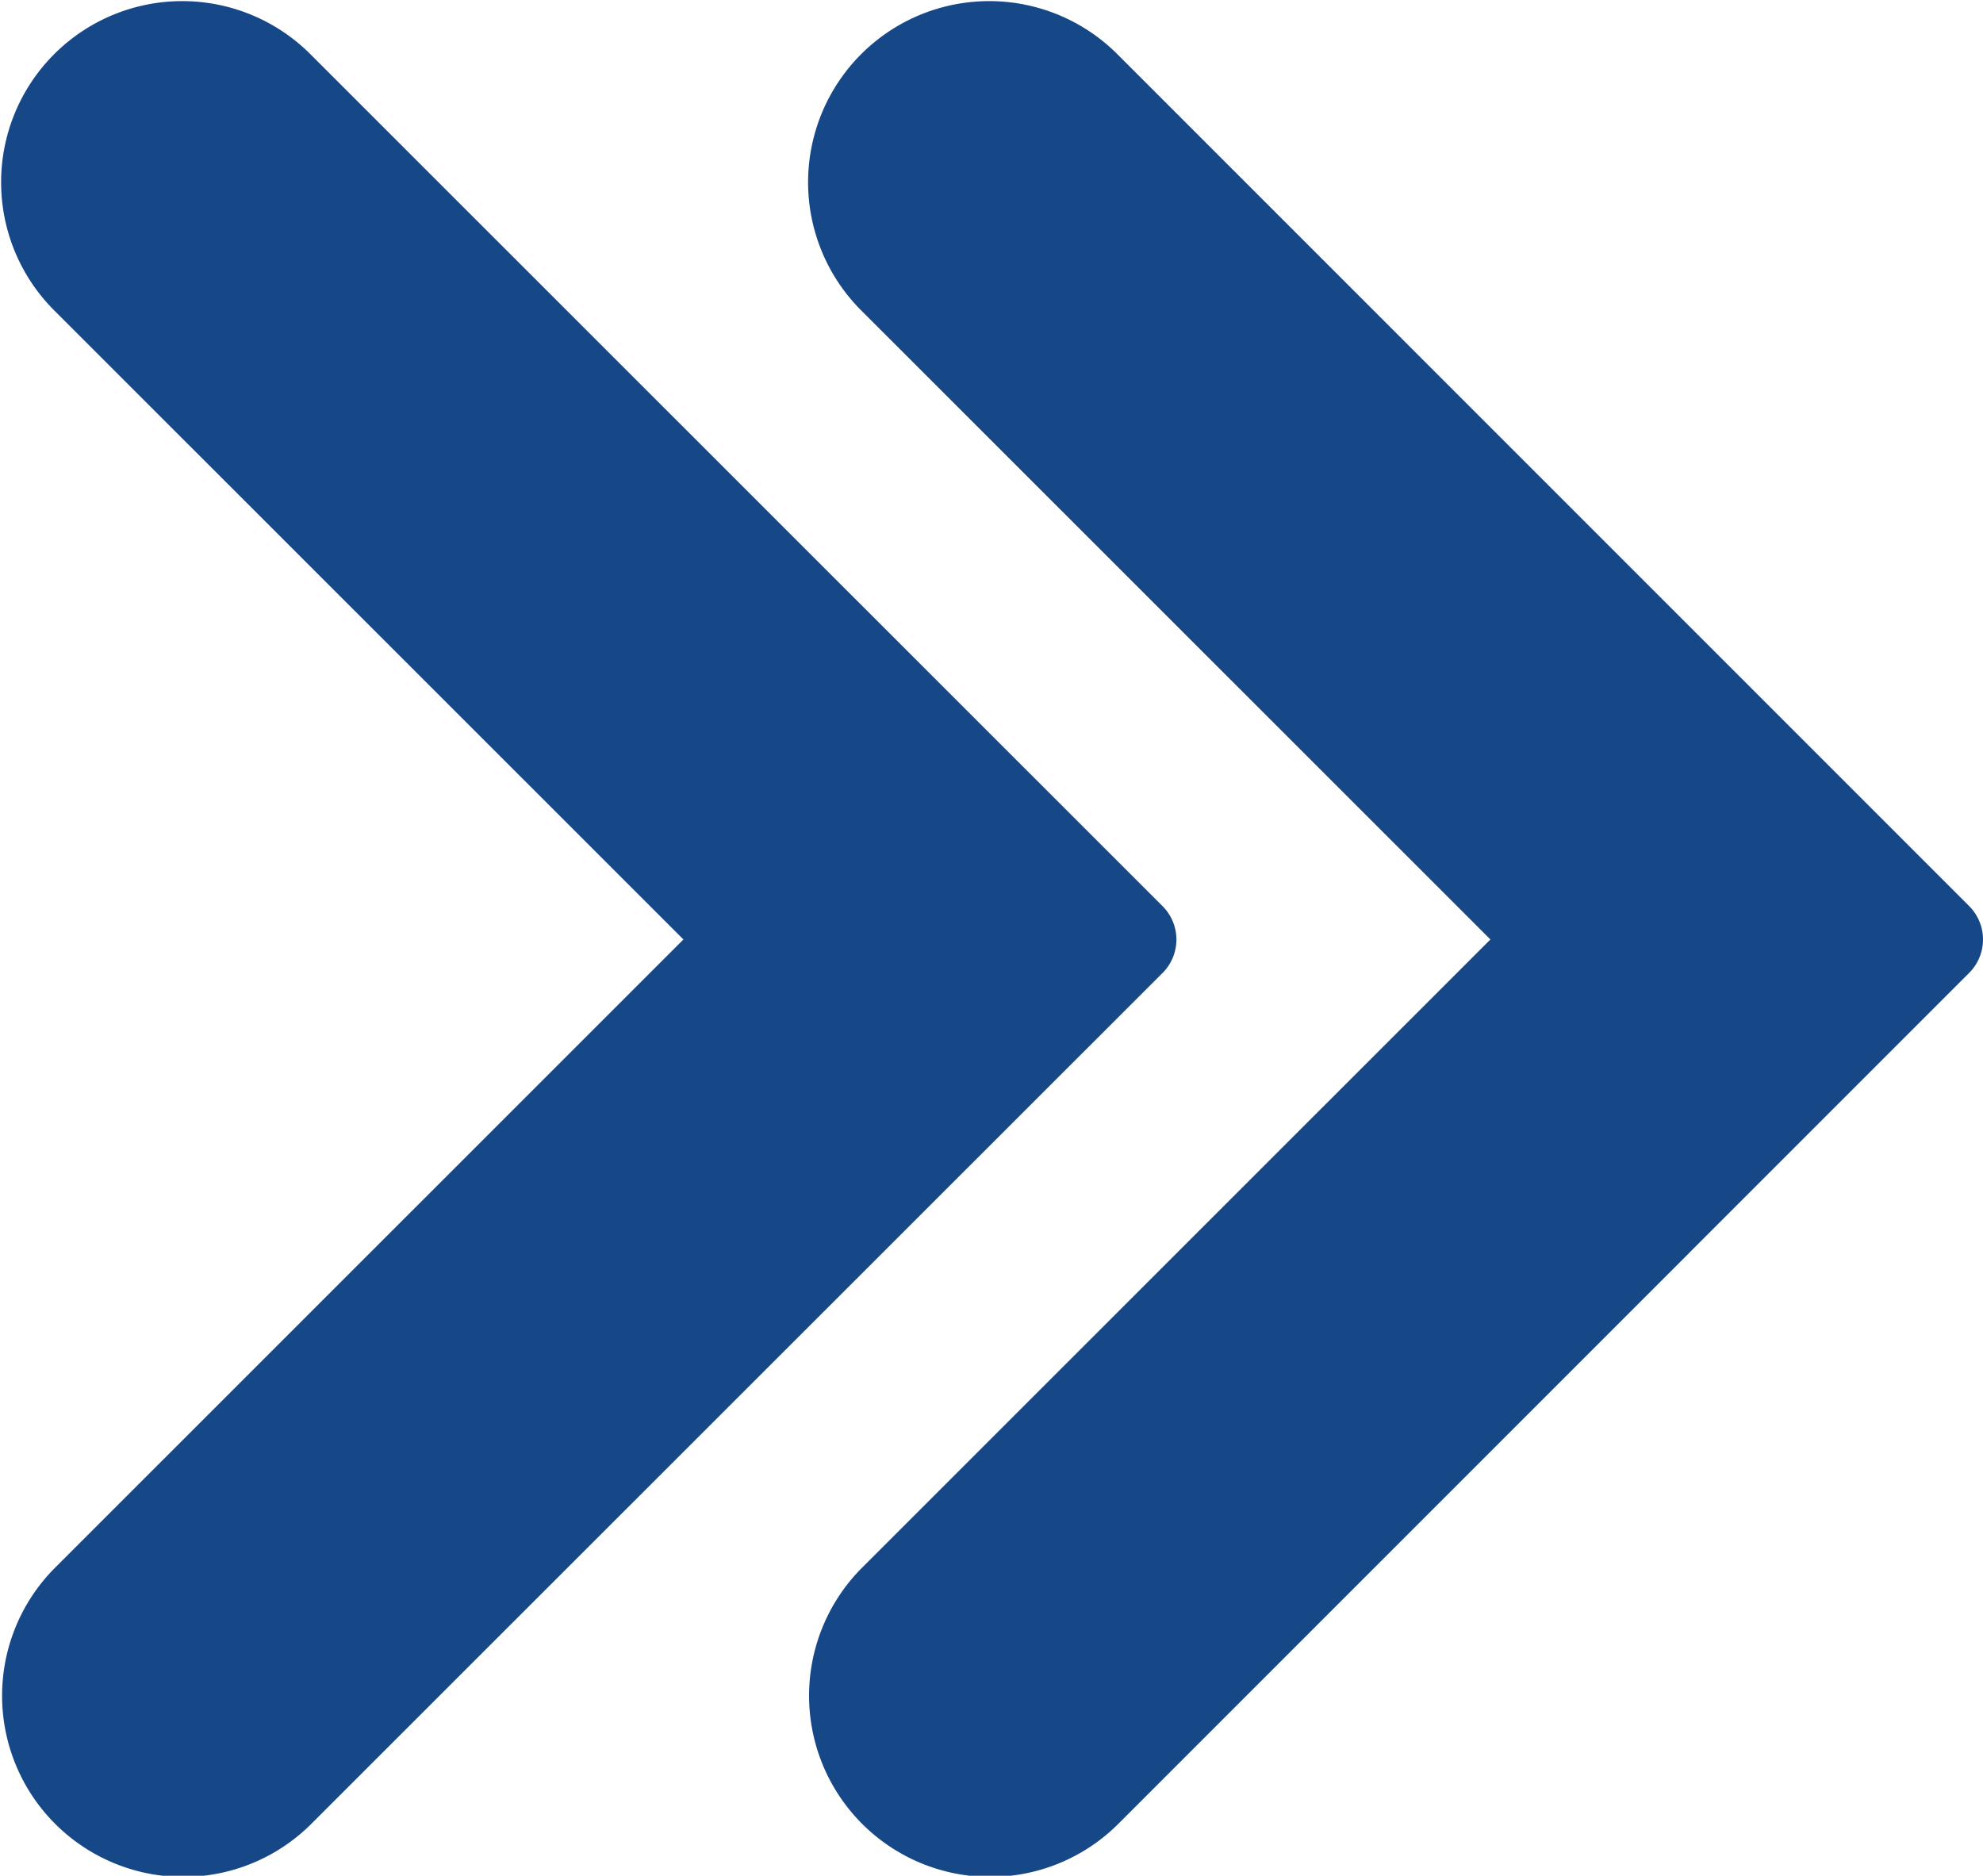
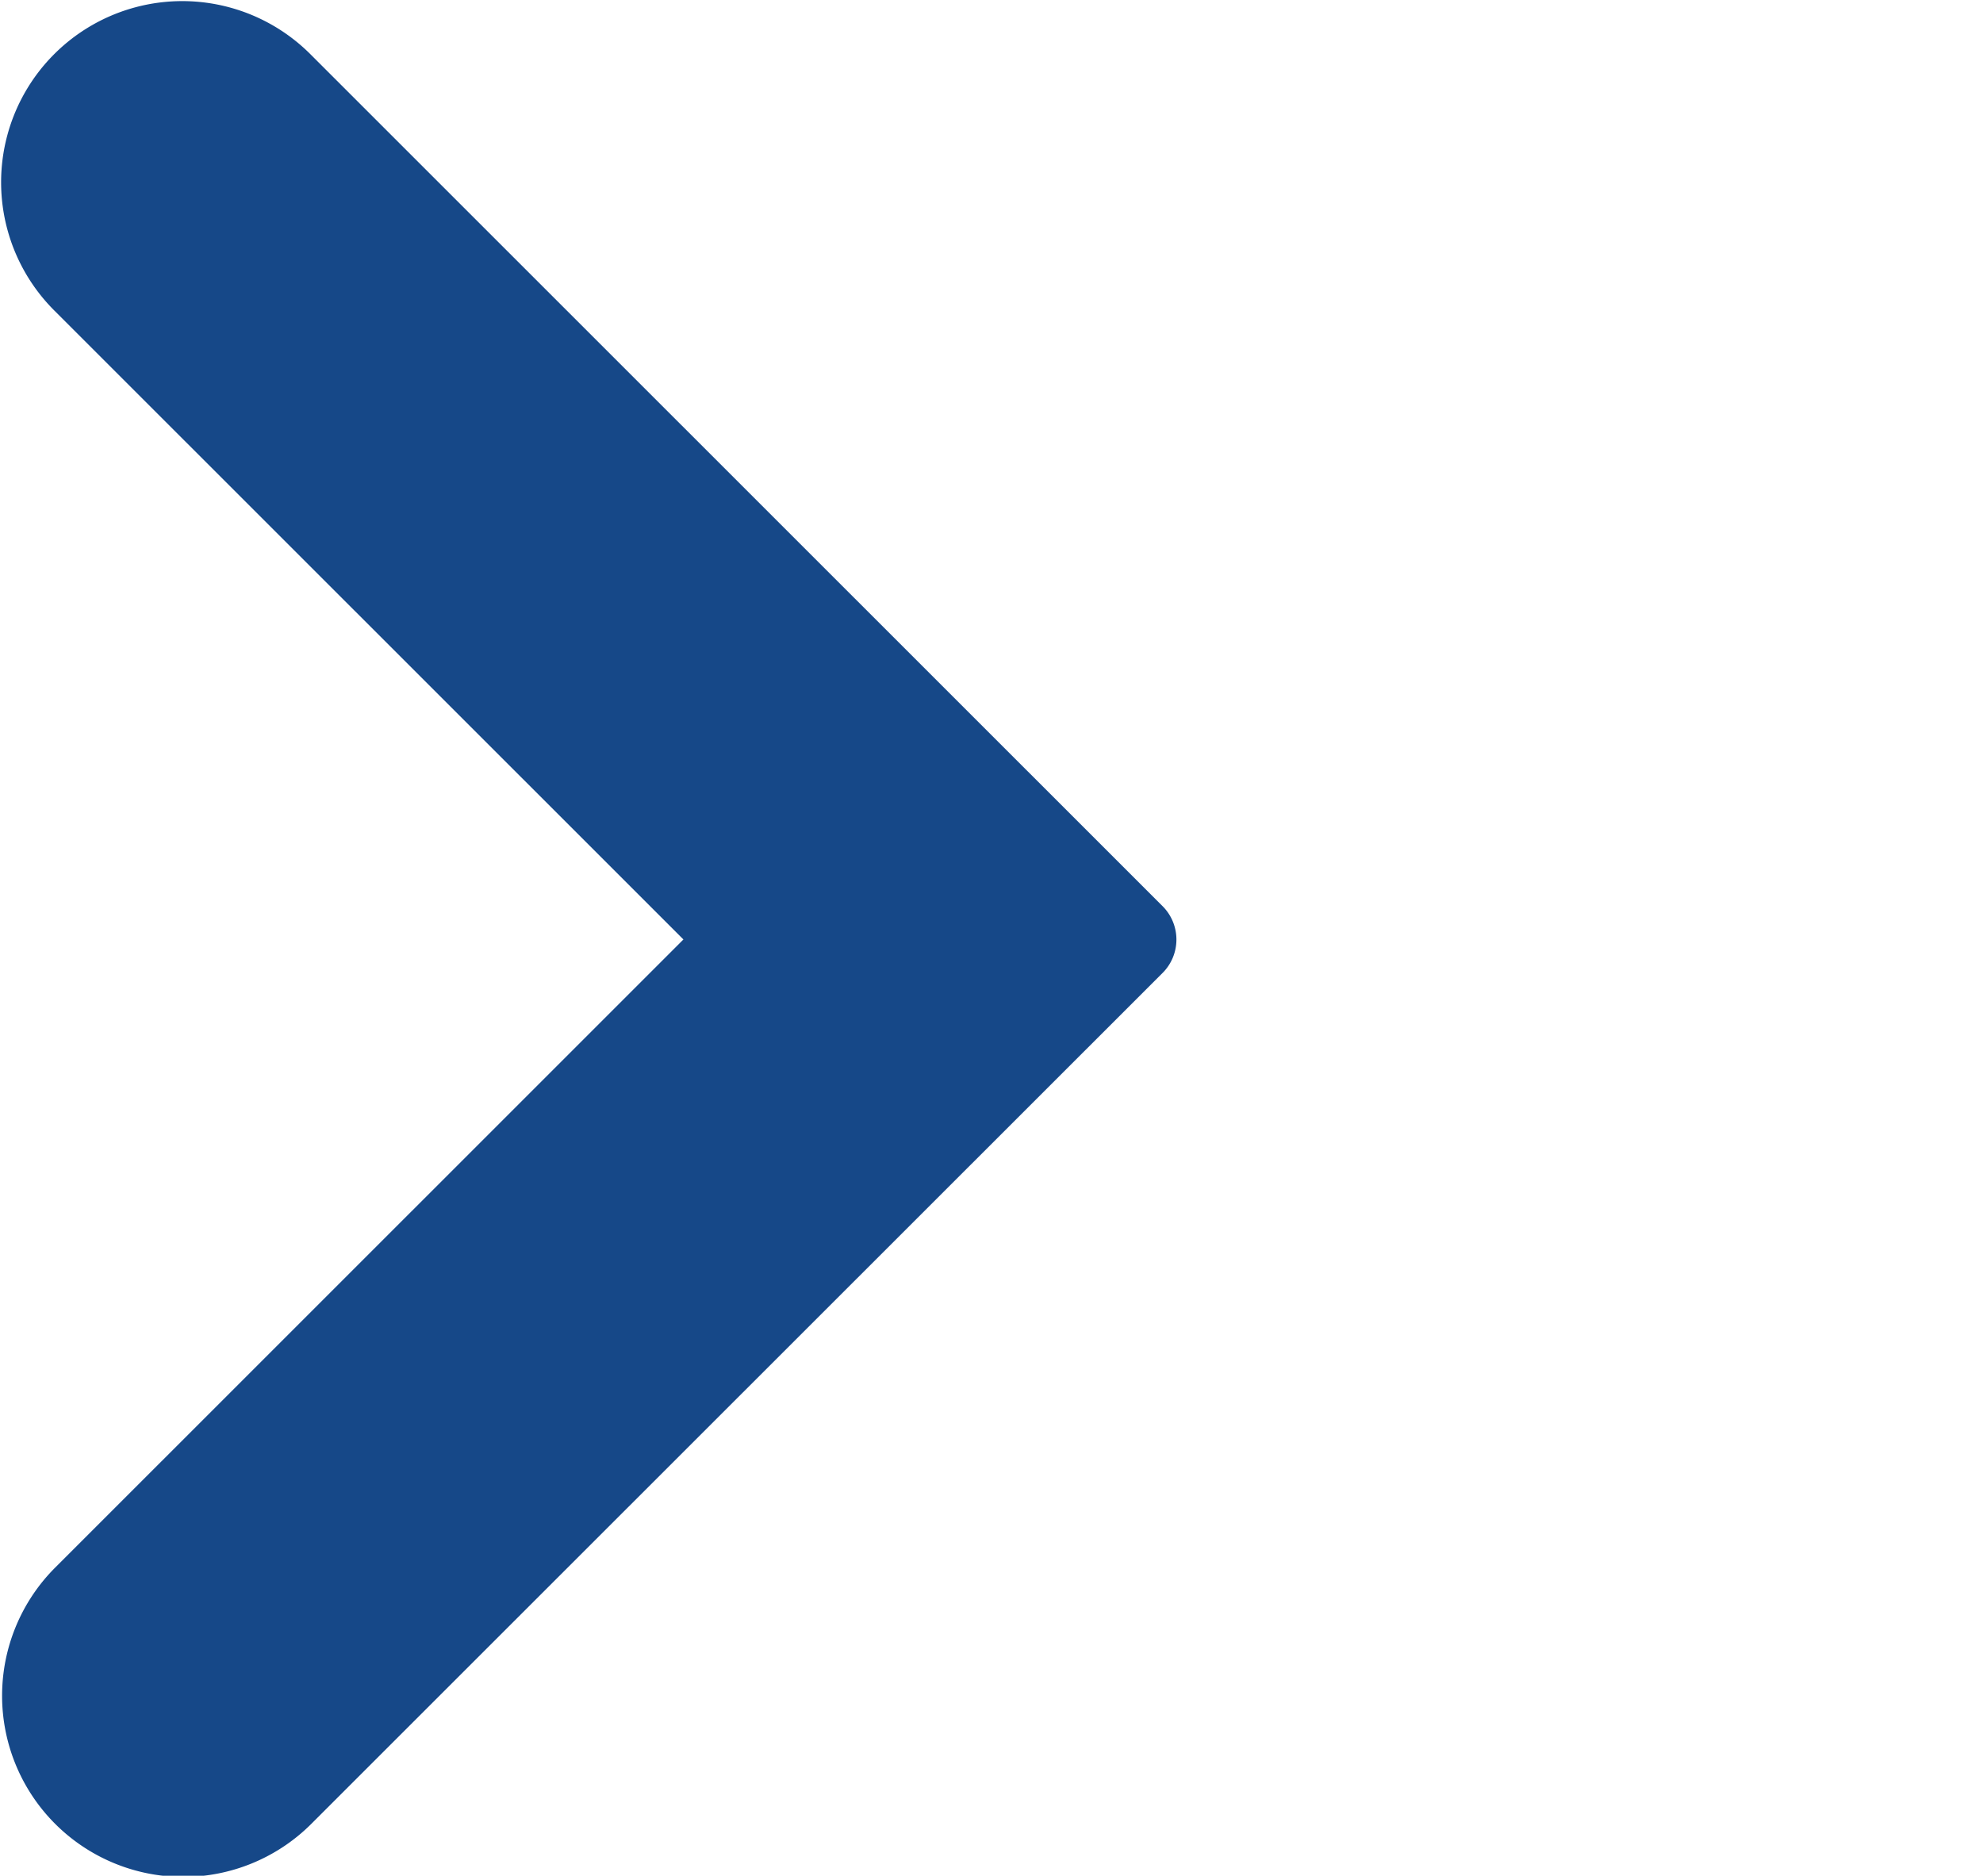
<svg xmlns="http://www.w3.org/2000/svg" id="Layer_1" data-name="Layer 1" viewBox="0 0 303.65 287.21">
  <defs>
    <style>
      
        .cls-1 {
          fill: #164888;
        }
      
      @media (prefers-color-scheme:dark) {
        .cls-1 {
          fill: #c0dcfd;
        }
      }
    </style>
  </defs>
  <title>indybay arrow last</title>
  <g>
-     <path class="cls-1" d="M228.22,143.85,131.94,47.6A27.74,27.74,0,1,1,171.17,8.37L301.52,138.73a7.23,7.23,0,0,1,0,10.25L171.17,279.34a27.74,27.74,0,0,1-39.23-39.23Zm0,0" transform="translate(0 0)" />
    <path class="cls-1" d="M104.65,143.85,8.37,47.6A27.74,27.74,0,1,1,47.6,8.37L178,138.73A7.23,7.23,0,0,1,178,149L47.6,279.34A27.74,27.74,0,0,1,8.37,240.11Zm0,0" transform="translate(0 0)" />
  </g>
</svg>